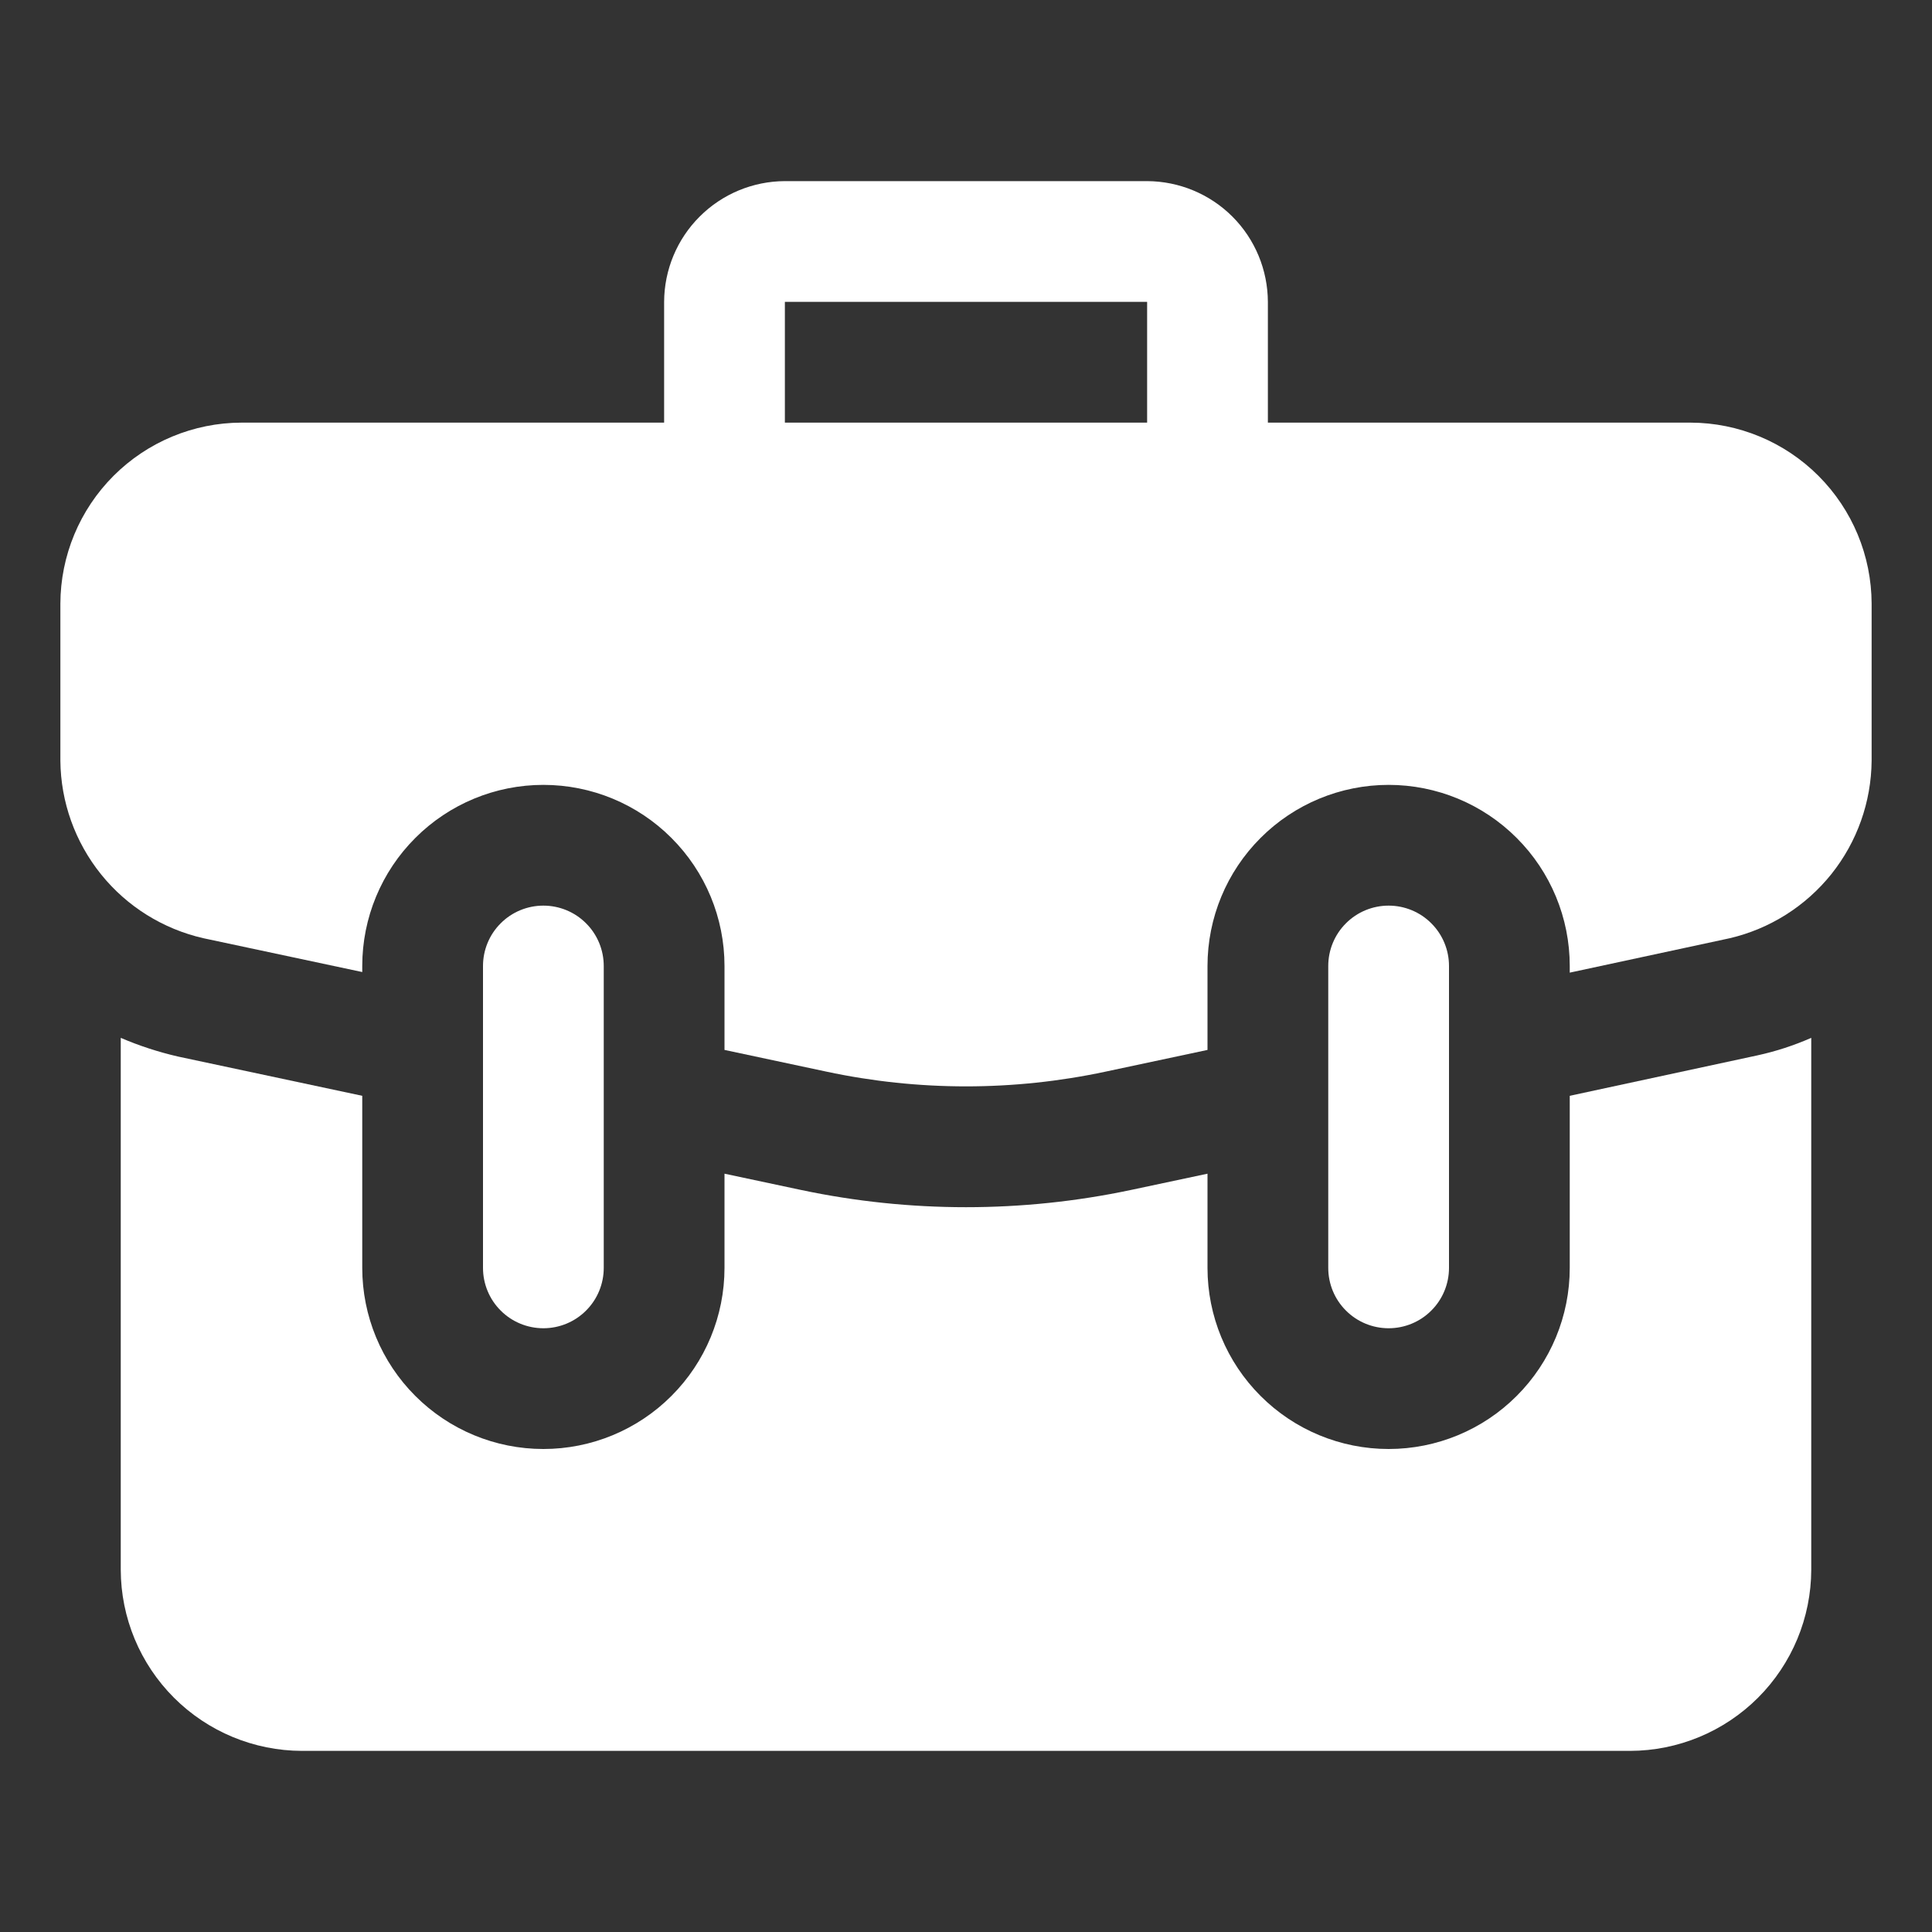
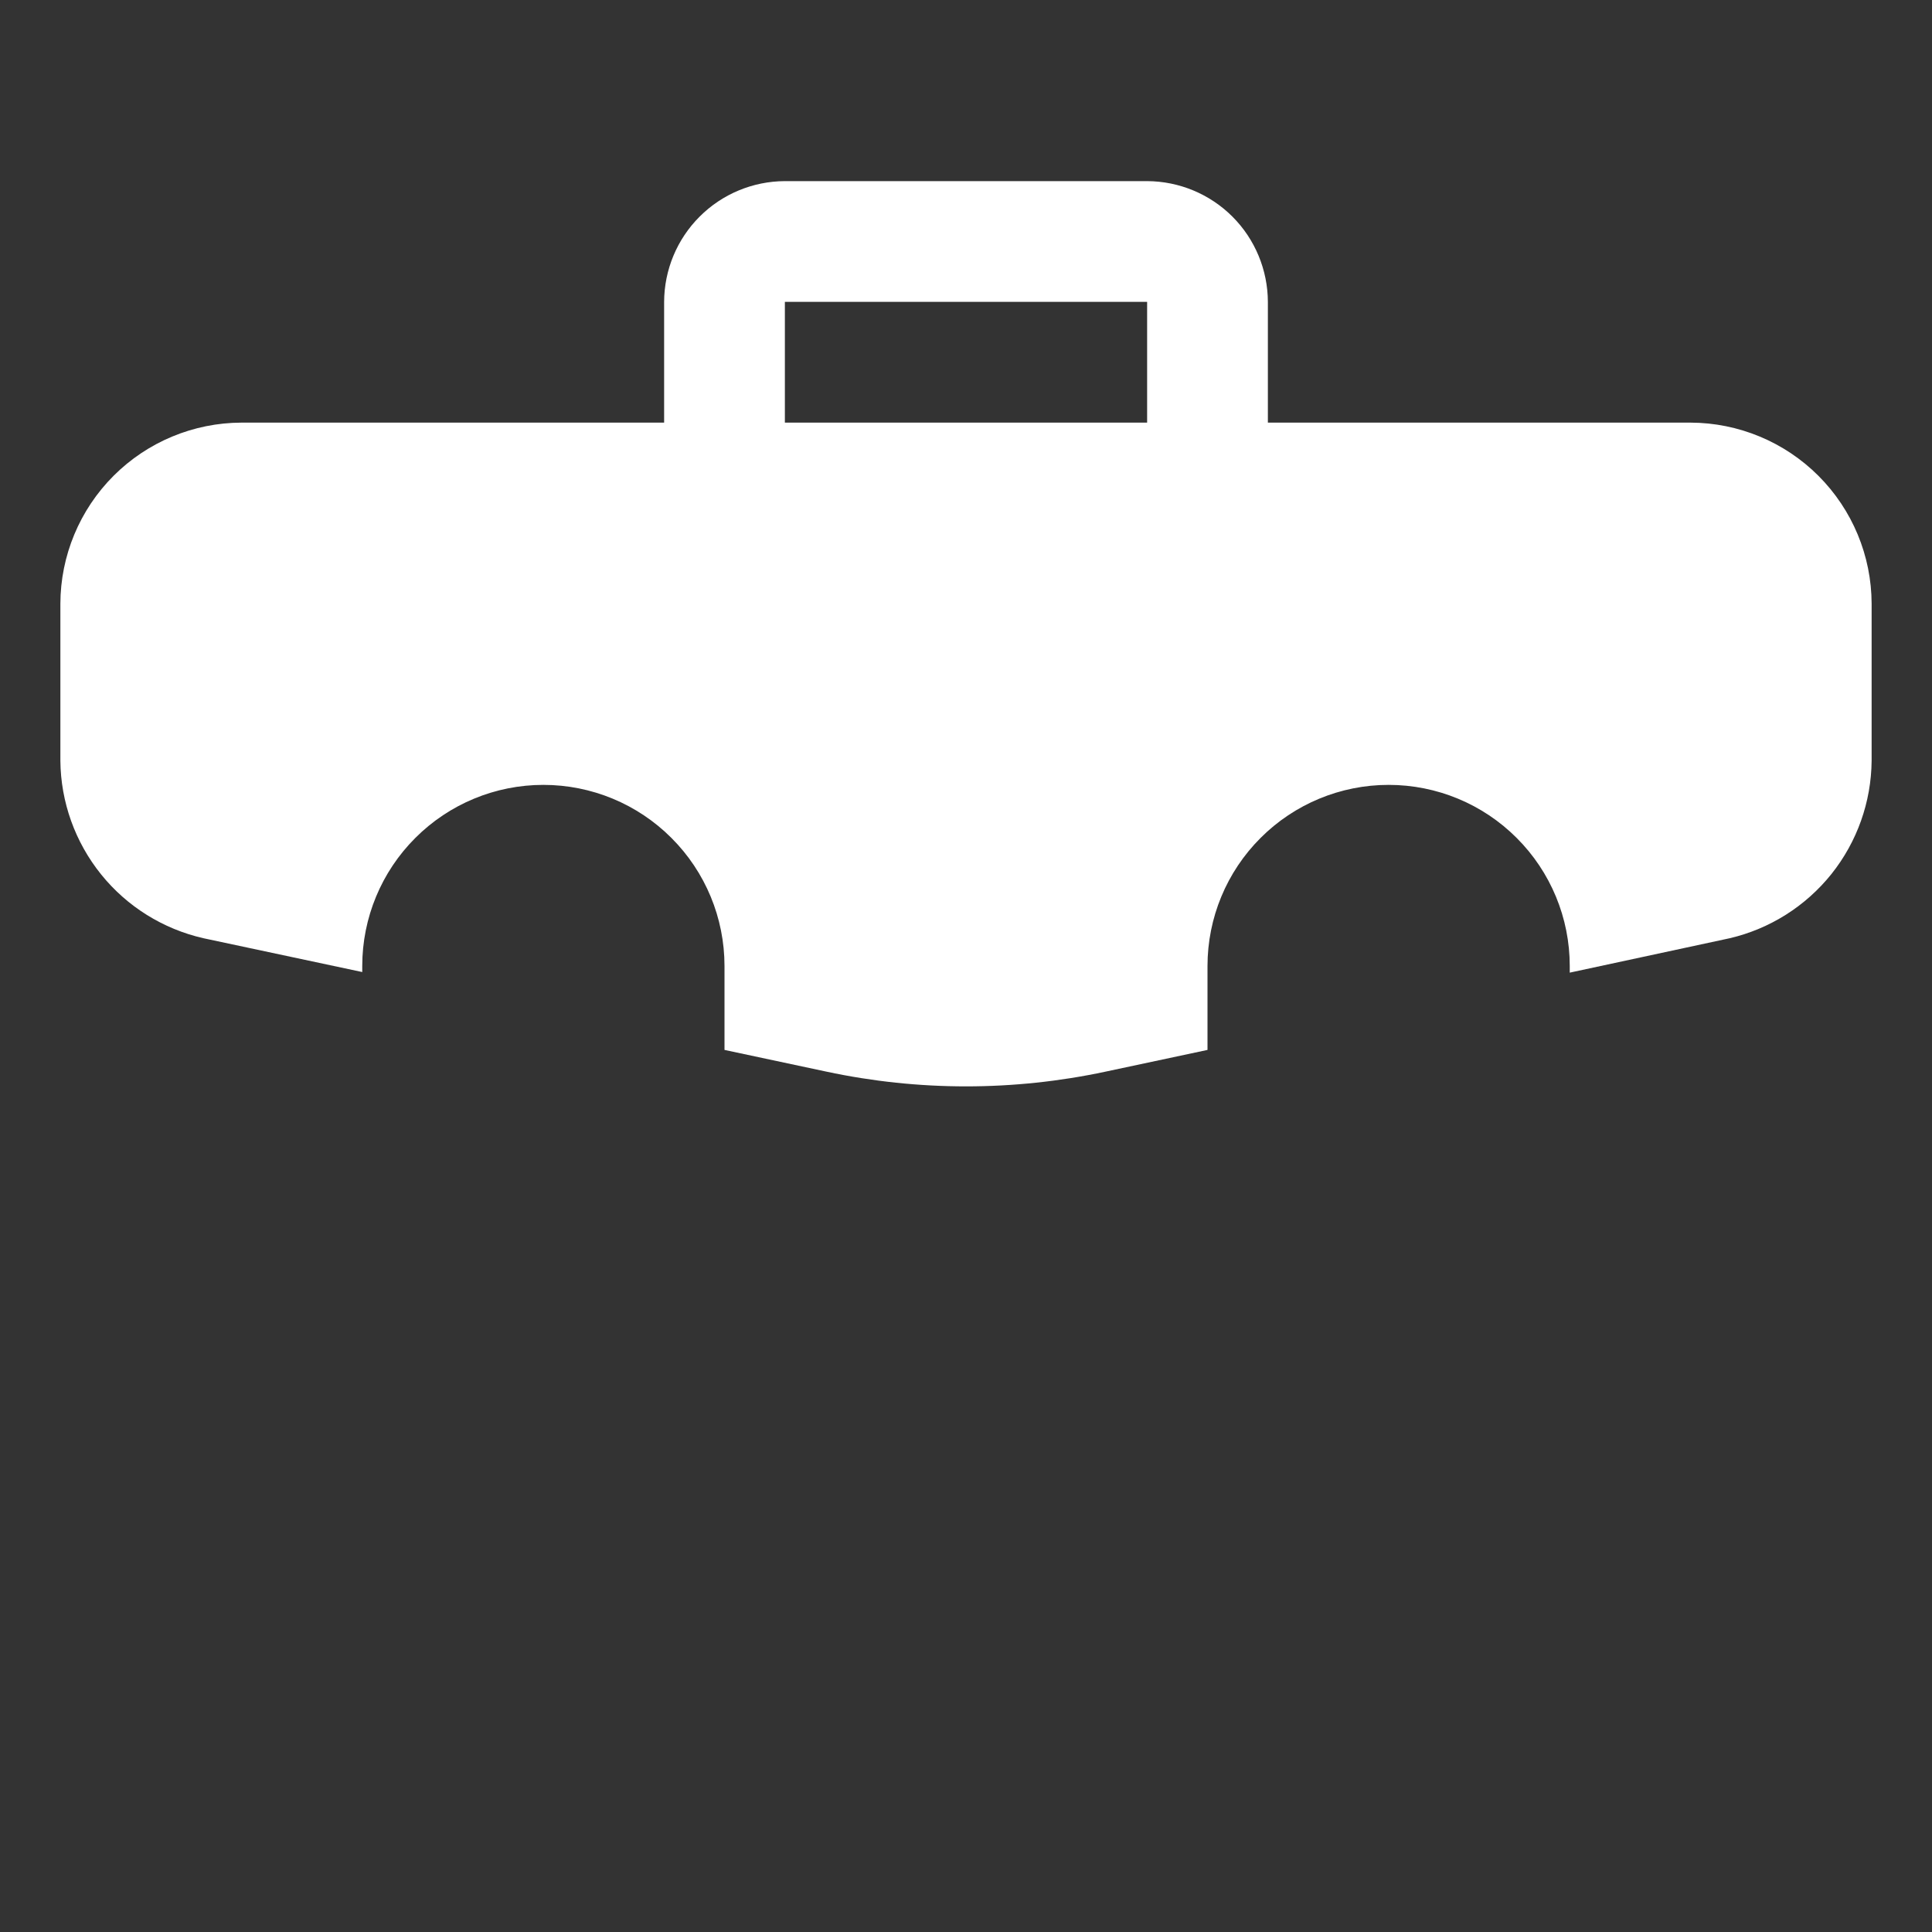
<svg xmlns="http://www.w3.org/2000/svg" width="32" height="32" viewBox="0 0 32 32" fill="none">
  <rect x="0" y="0" width="32" height="32" fill="#333333" stroke="none" />
  <path d="M28 7H21V5C20.998 4.47 20.787 3.962 20.413 3.588C20.038 3.213 19.53 3.002 19 3H13C12.47 3.002 11.962 3.213 11.588 3.588C11.213 3.962 11.002 4.47 11 5V7H4C3.205 7.002 2.443 7.319 1.881 7.881C1.319 8.443 1.002 9.205 1 10V12.6C1.006 13.285 1.244 13.948 1.674 14.482C2.104 15.016 2.702 15.388 3.37 15.54L6 16.1V16C6 15.204 6.316 14.441 6.879 13.879C7.441 13.316 8.204 13 9 13C9.796 13 10.559 13.316 11.121 13.879C11.684 14.441 12 15.204 12 16V17.39L13.69 17.75C15.213 18.075 16.787 18.075 18.31 17.75L20 17.39V16C20 15.204 20.316 14.441 20.879 13.879C21.441 13.316 22.204 13 23 13C23.796 13 24.559 13.316 25.121 13.879C25.684 14.441 26 15.204 26 16V16.11L28.65 15.54C29.315 15.384 29.907 15.01 30.334 14.477C30.76 13.943 30.994 13.283 31 12.6V10C30.998 9.205 30.681 8.443 30.119 7.881C29.557 7.319 28.795 7.002 28 7ZM19 7H13V5H19V7Z" fill="white" />
-   <path d="M26 18.15V21C26 21.796 25.684 22.559 25.121 23.121C24.559 23.684 23.796 24 23 24C22.204 24 21.441 23.684 20.879 23.121C20.316 22.559 20 21.796 20 21V19.44L18.73 19.71C16.93 20.09 15.07 20.09 13.27 19.71L12 19.44V21C12 21.796 11.684 22.559 11.121 23.121C10.559 23.684 9.796 24 9 24C8.204 24 7.441 23.684 6.879 23.121C6.316 22.559 6 21.796 6 21V18.15L2.95 17.5C2.625 17.425 2.307 17.322 2 17.19V26C2.002 26.795 2.319 27.557 2.881 28.119C3.443 28.681 4.205 28.998 5 29H27C27.795 28.998 28.557 28.681 29.119 28.119C29.681 27.557 29.998 26.795 30 26V17.19C29.714 17.316 29.416 17.413 29.11 17.48L26 18.15Z" fill="white" />
-   <path d="M10 21V16C10 15.735 9.895 15.48 9.707 15.293C9.52 15.105 9.265 15 9 15C8.735 15 8.48 15.105 8.293 15.293C8.105 15.48 8 15.735 8 16V21C8 21.265 8.105 21.52 8.293 21.707C8.48 21.895 8.735 22 9 22C9.265 22 9.52 21.895 9.707 21.707C9.895 21.52 10 21.265 10 21Z" fill="white" />
-   <path d="M24 21V16C24 15.735 23.895 15.48 23.707 15.293C23.52 15.105 23.265 15 23 15C22.735 15 22.48 15.105 22.293 15.293C22.105 15.48 22 15.735 22 16V21C22 21.265 22.105 21.52 22.293 21.707C22.48 21.895 22.735 22 23 22C23.265 22 23.52 21.895 23.707 21.707C23.895 21.52 24 21.265 24 21Z" fill="white" />
</svg>